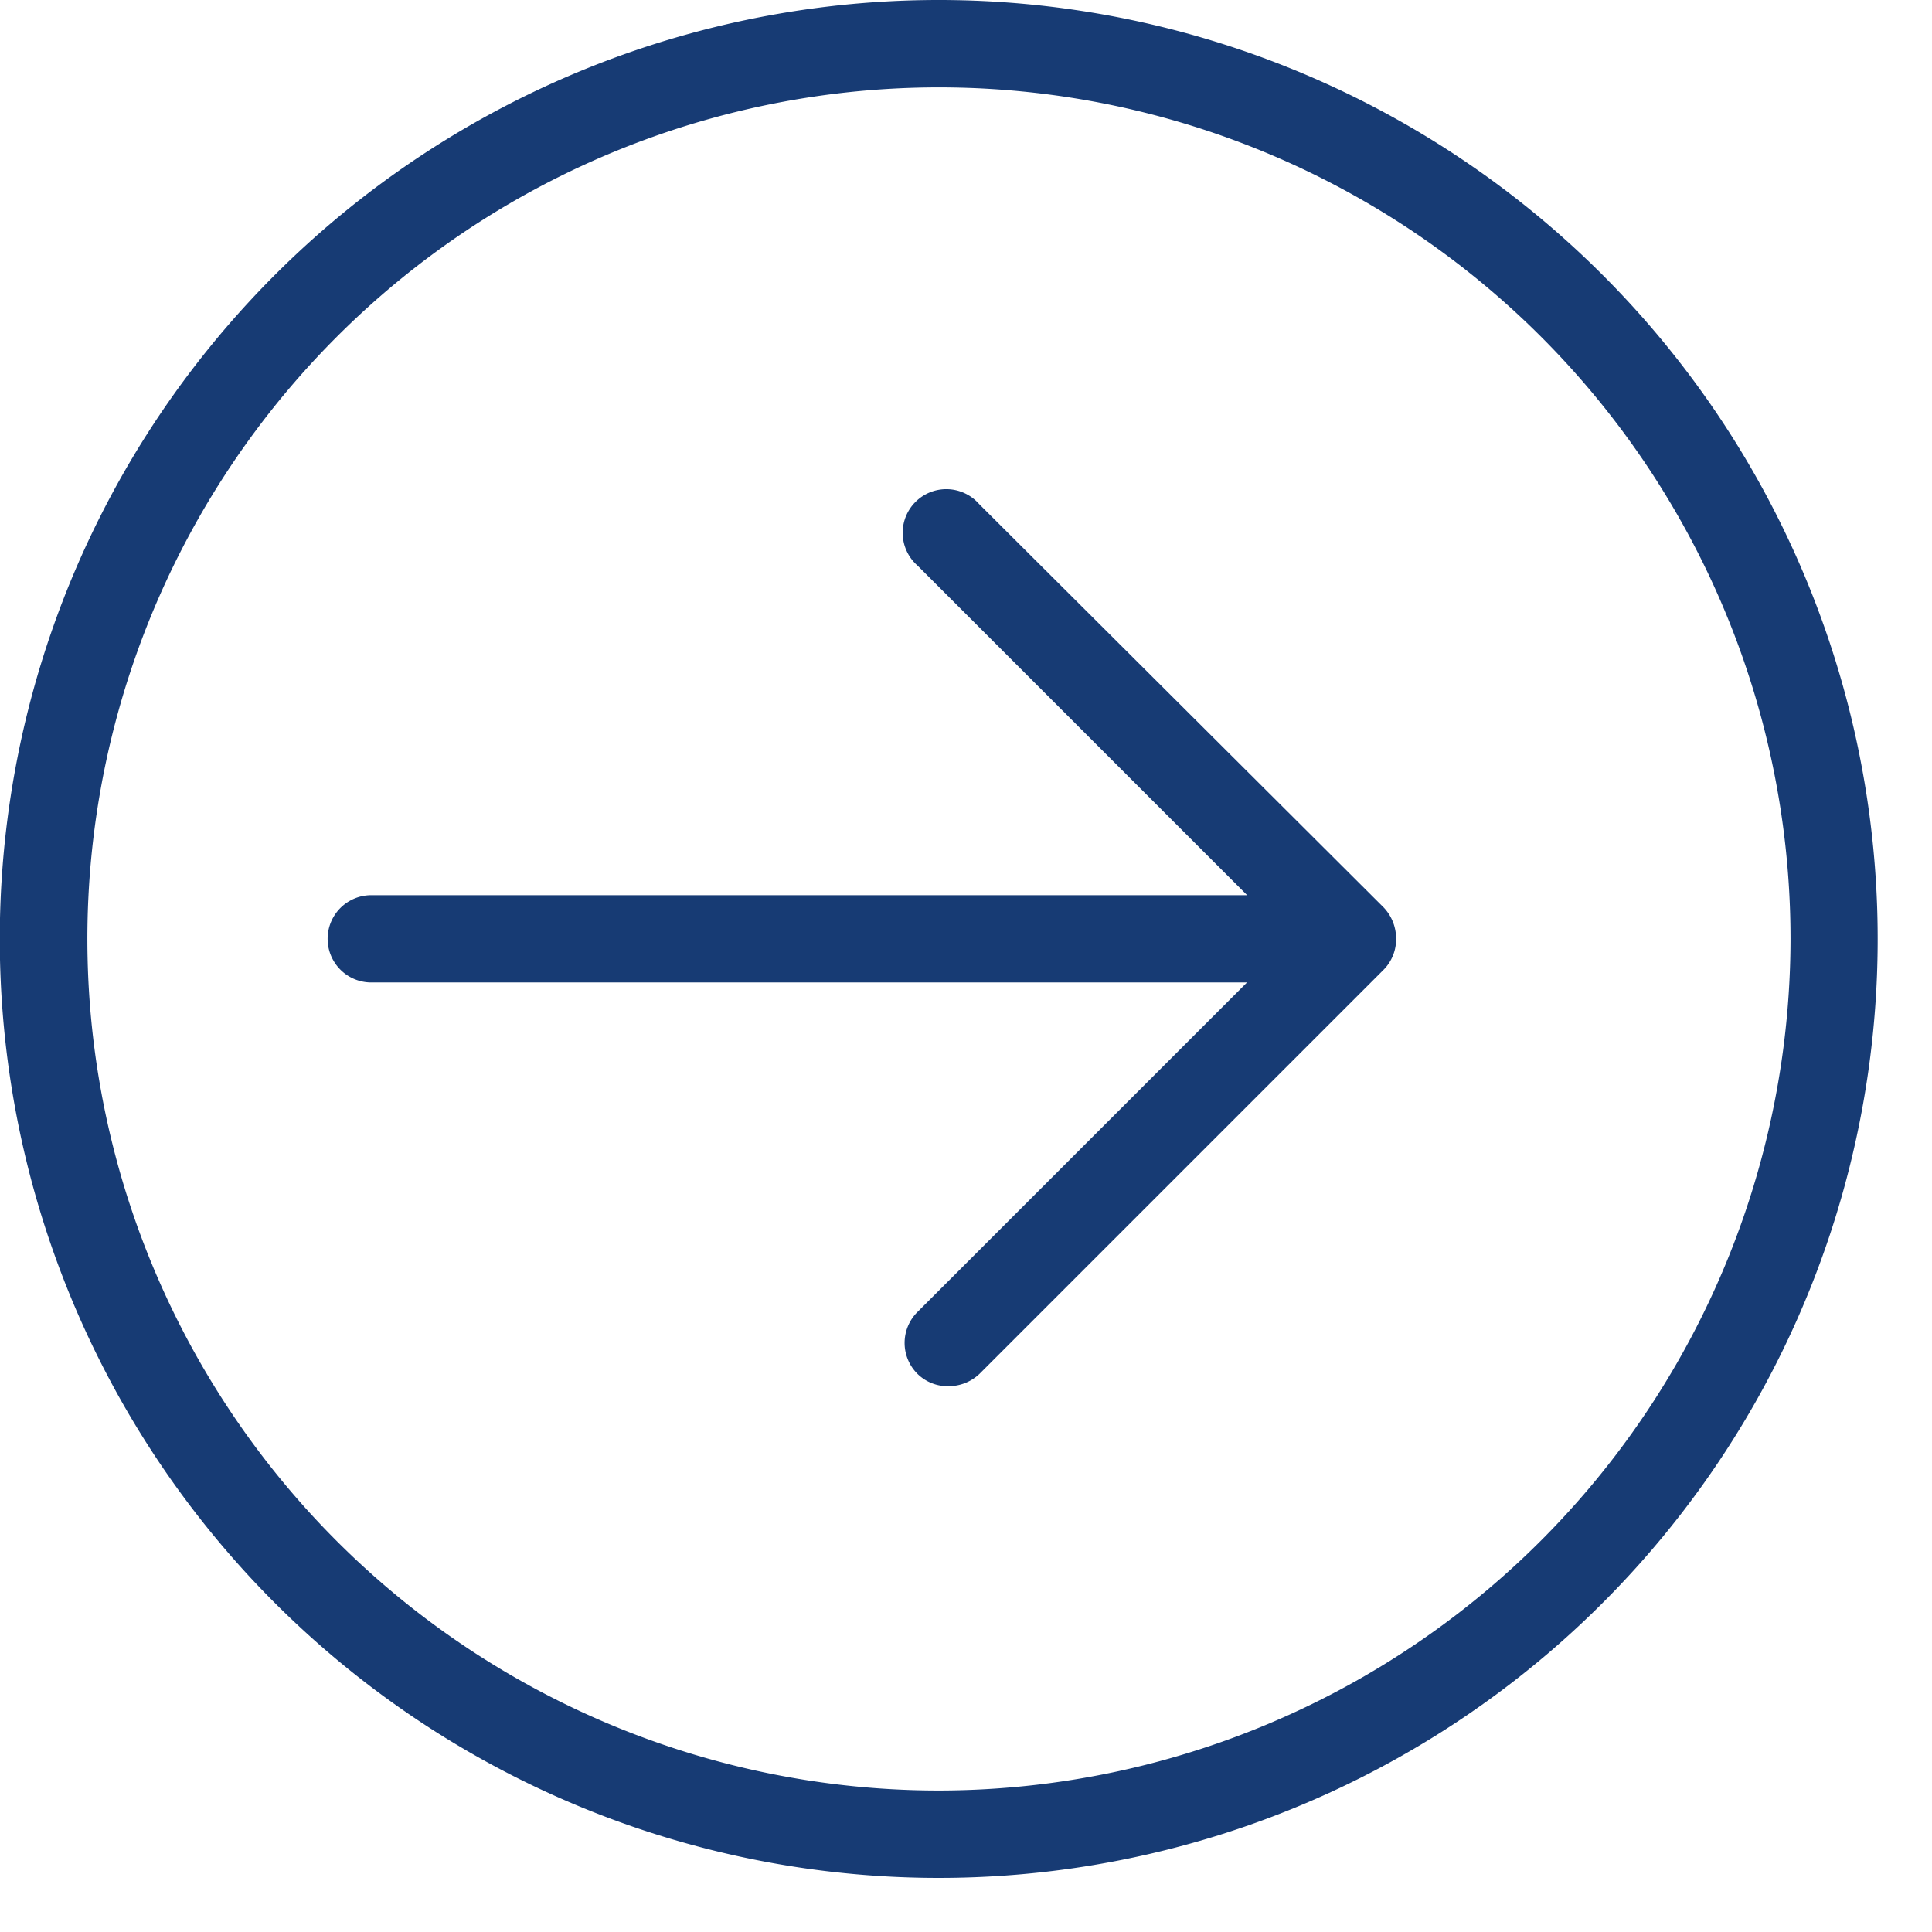
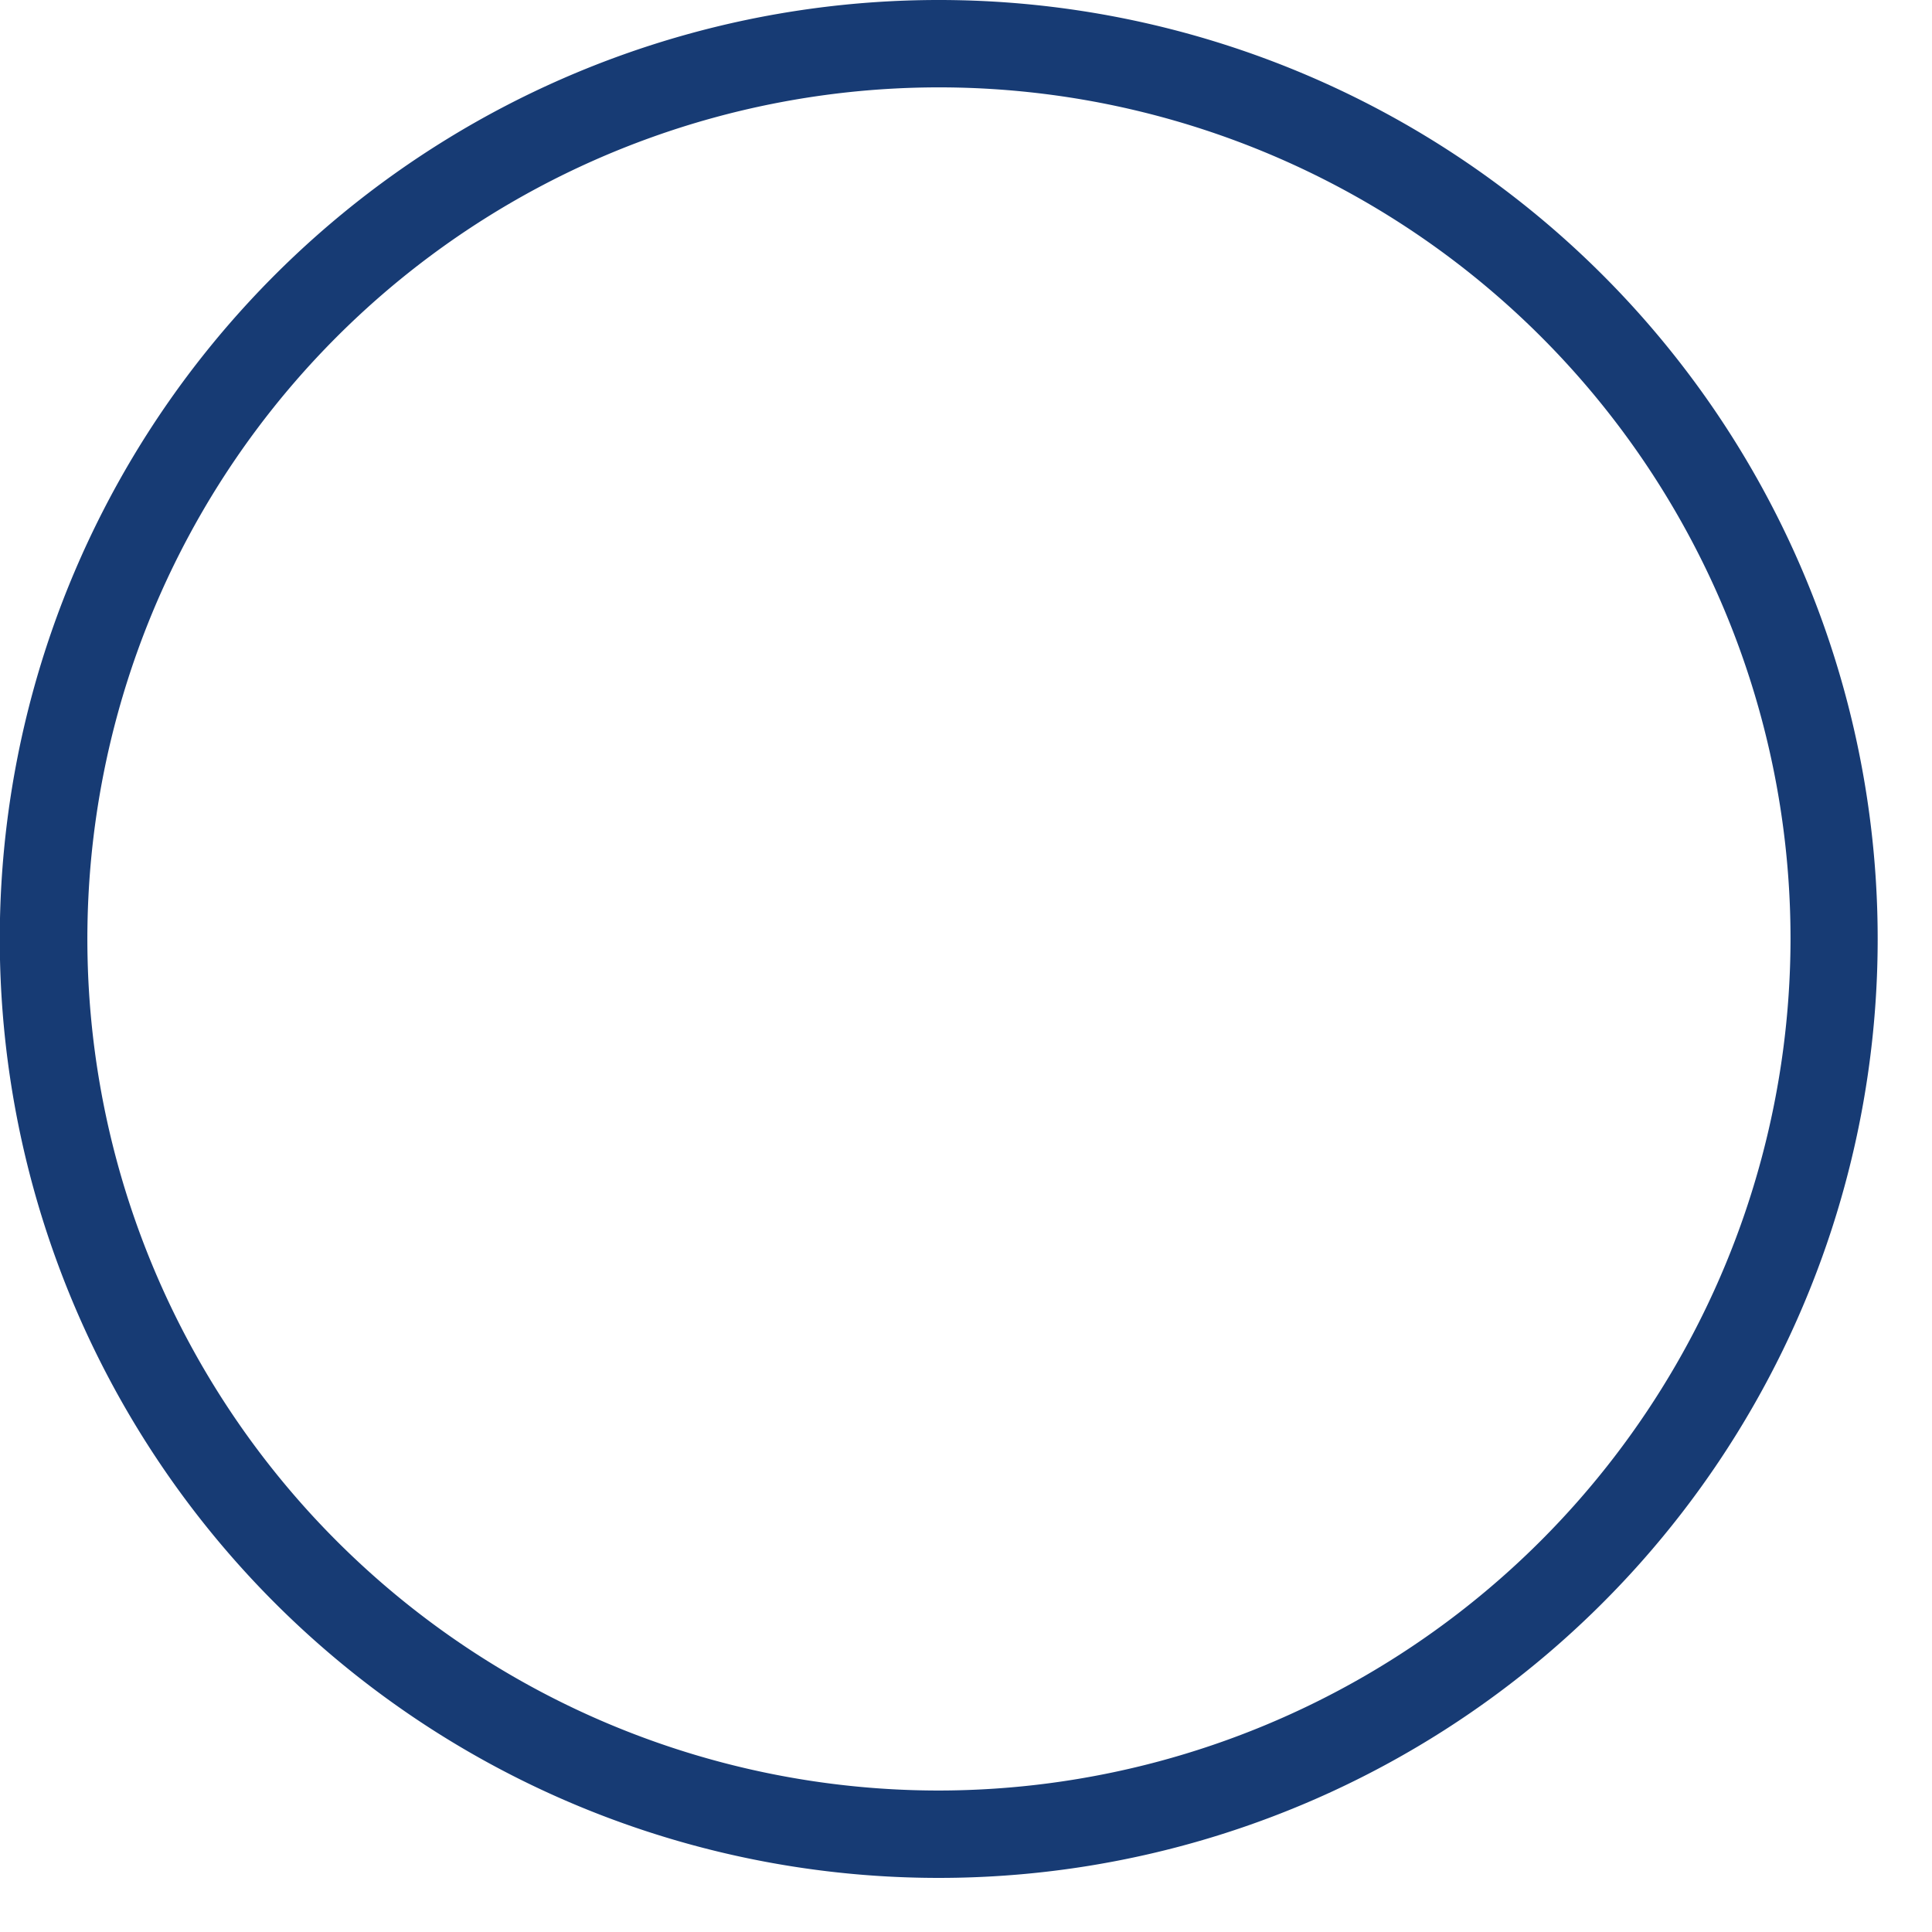
<svg xmlns="http://www.w3.org/2000/svg" width="31" height="31" viewBox="0 0 31 31">
  <g id="right" transform="translate(0 0.074)">
-     <path id="Path_17" data-name="Path 17" d="M104,140.418a.7.7,0,1,0-.988.988l5.29,5.29H94.248a.7.7,0,0,0,0,1.4H108.3l-5.29,5.29a.7.7,0,0,0,0,.988.688.688,0,0,0,.5.2.718.718,0,0,0,.5-.2l6.482-6.482a.694.694,0,0,0,.2-.5.722.722,0,0,0-.2-.5Zm0,0" transform="translate(-88.291 -132.406)" fill="#173b74" />
    <path id="Path_18" data-name="Path 18" d="M15.066-.074A15.066,15.066,0,1,0,25.717,4.34,15.063,15.063,0,0,0,15.066-.074Zm0,28.73A13.664,13.664,0,1,1,28.73,14.991,13.682,13.682,0,0,1,15.066,28.656Zm0,0" transform="translate(0)" fill="#173b74" />
  </g>
</svg>